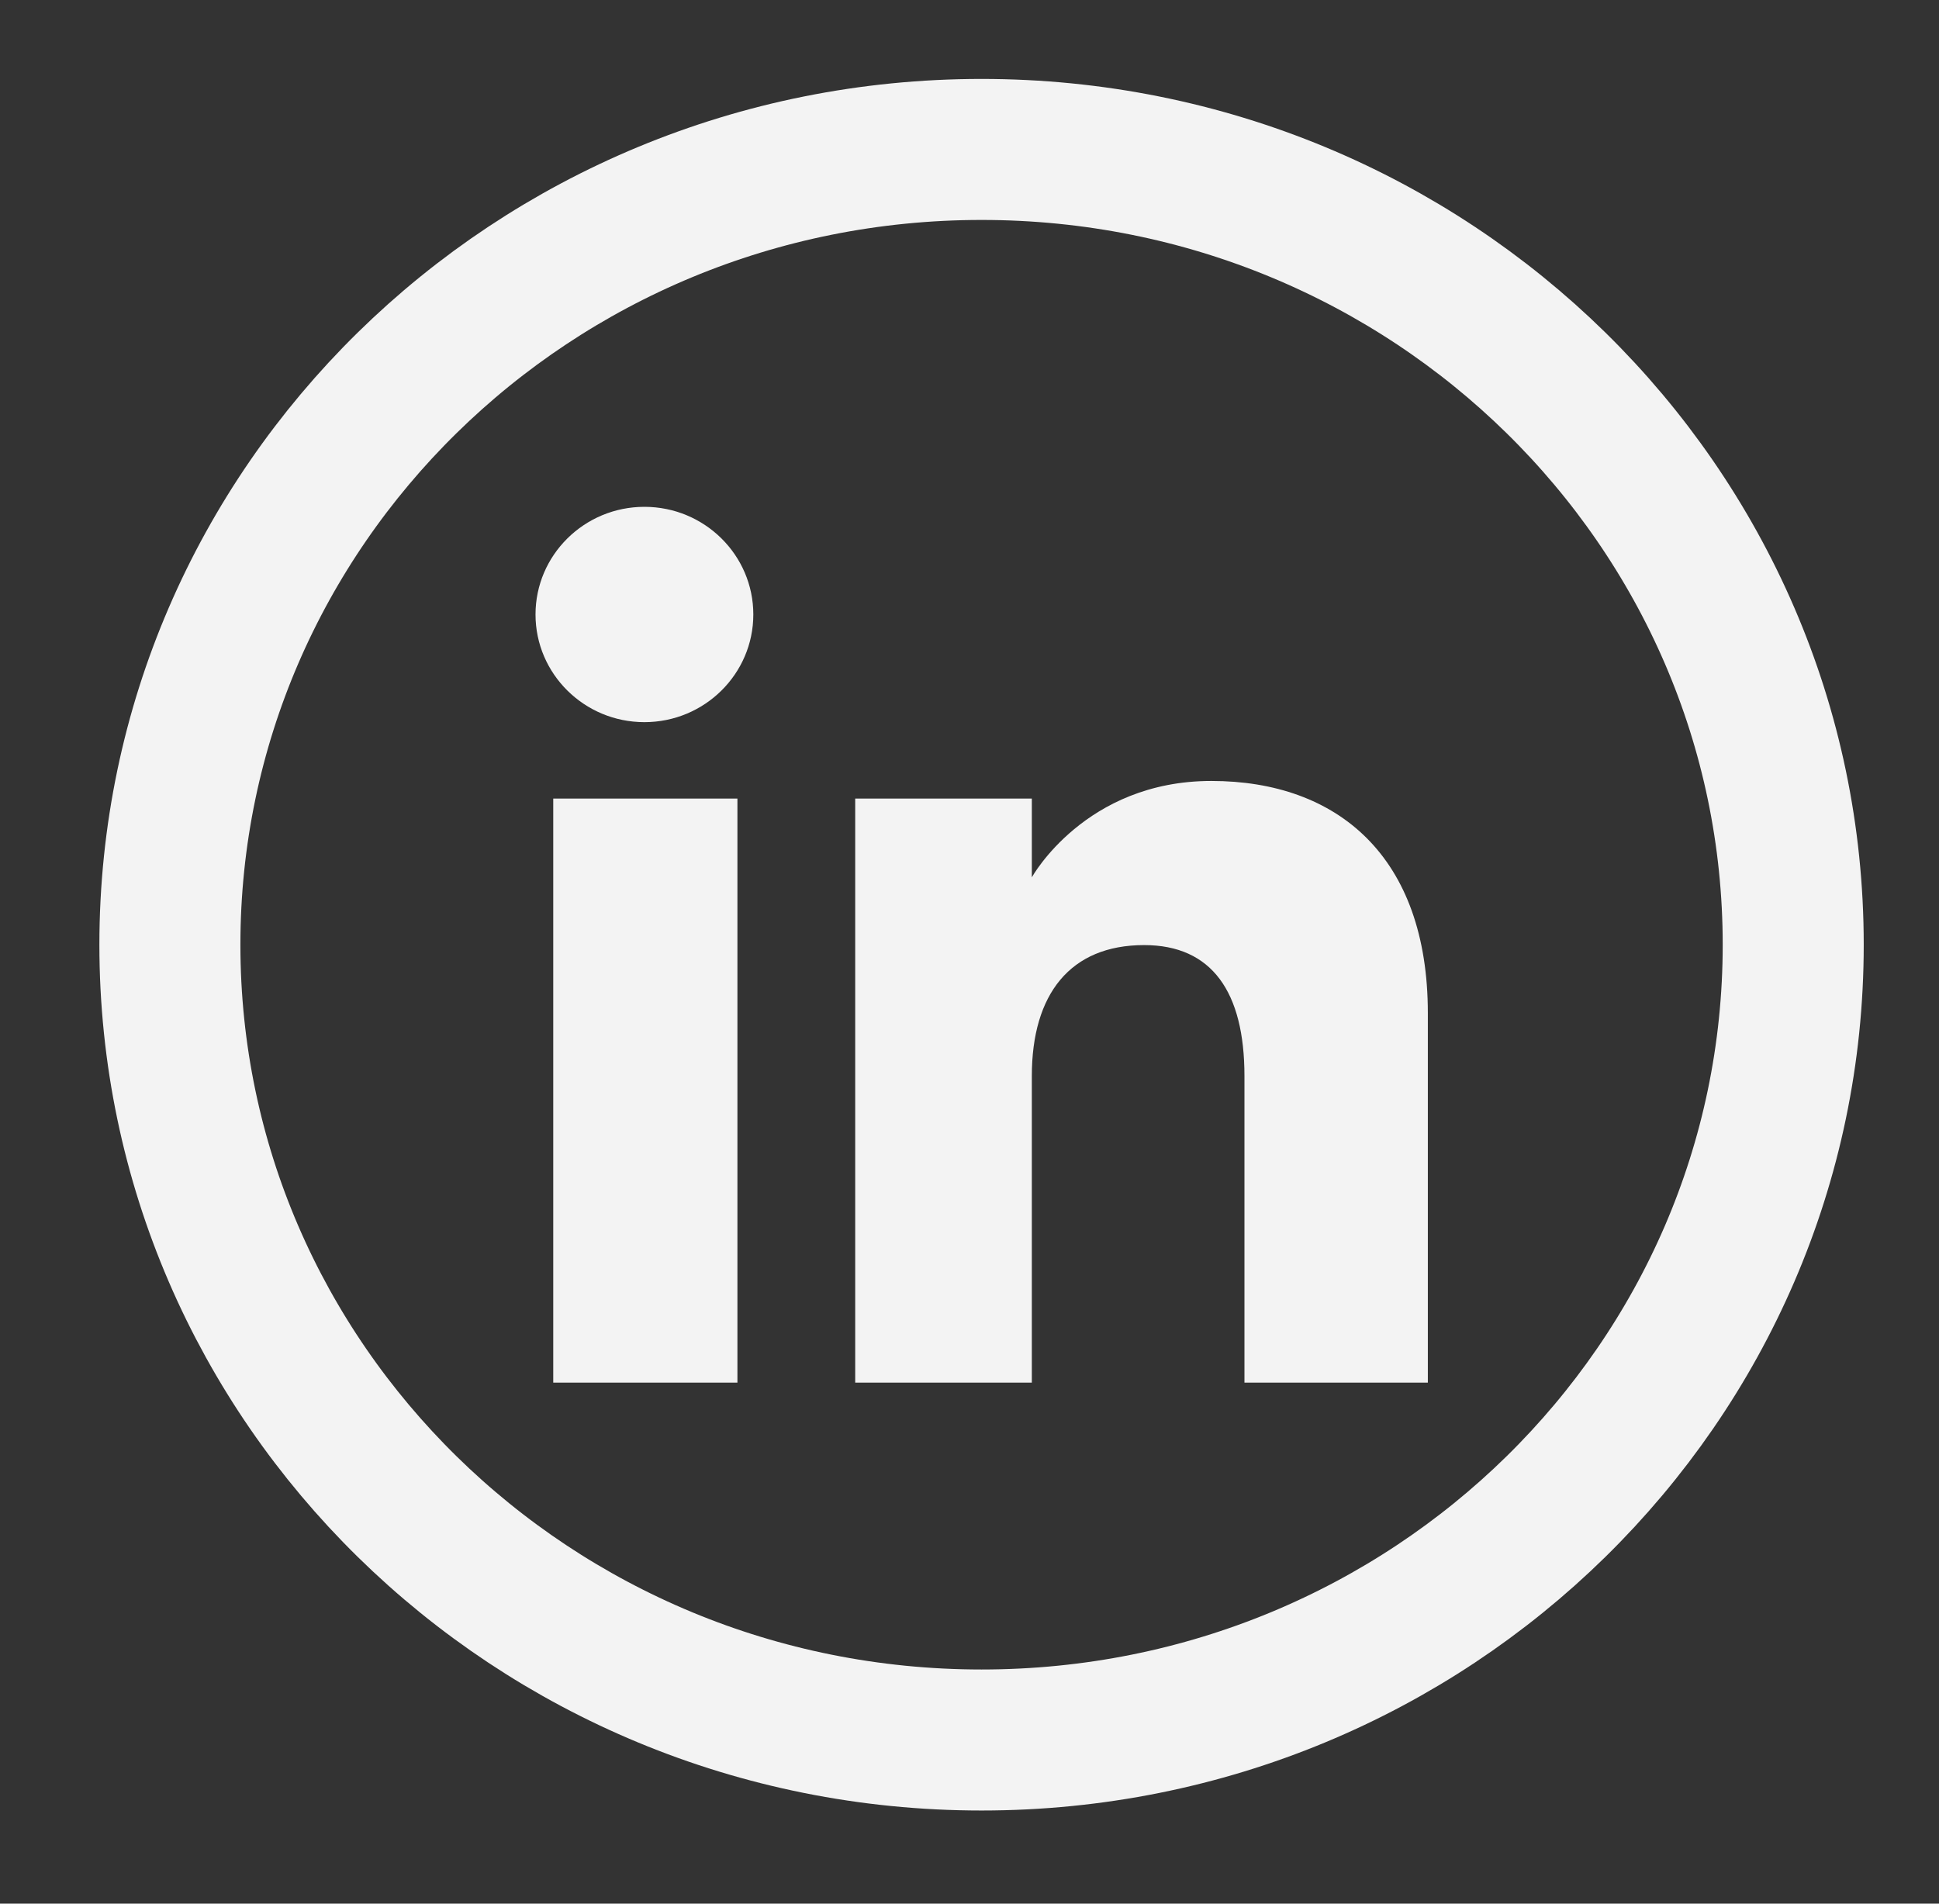
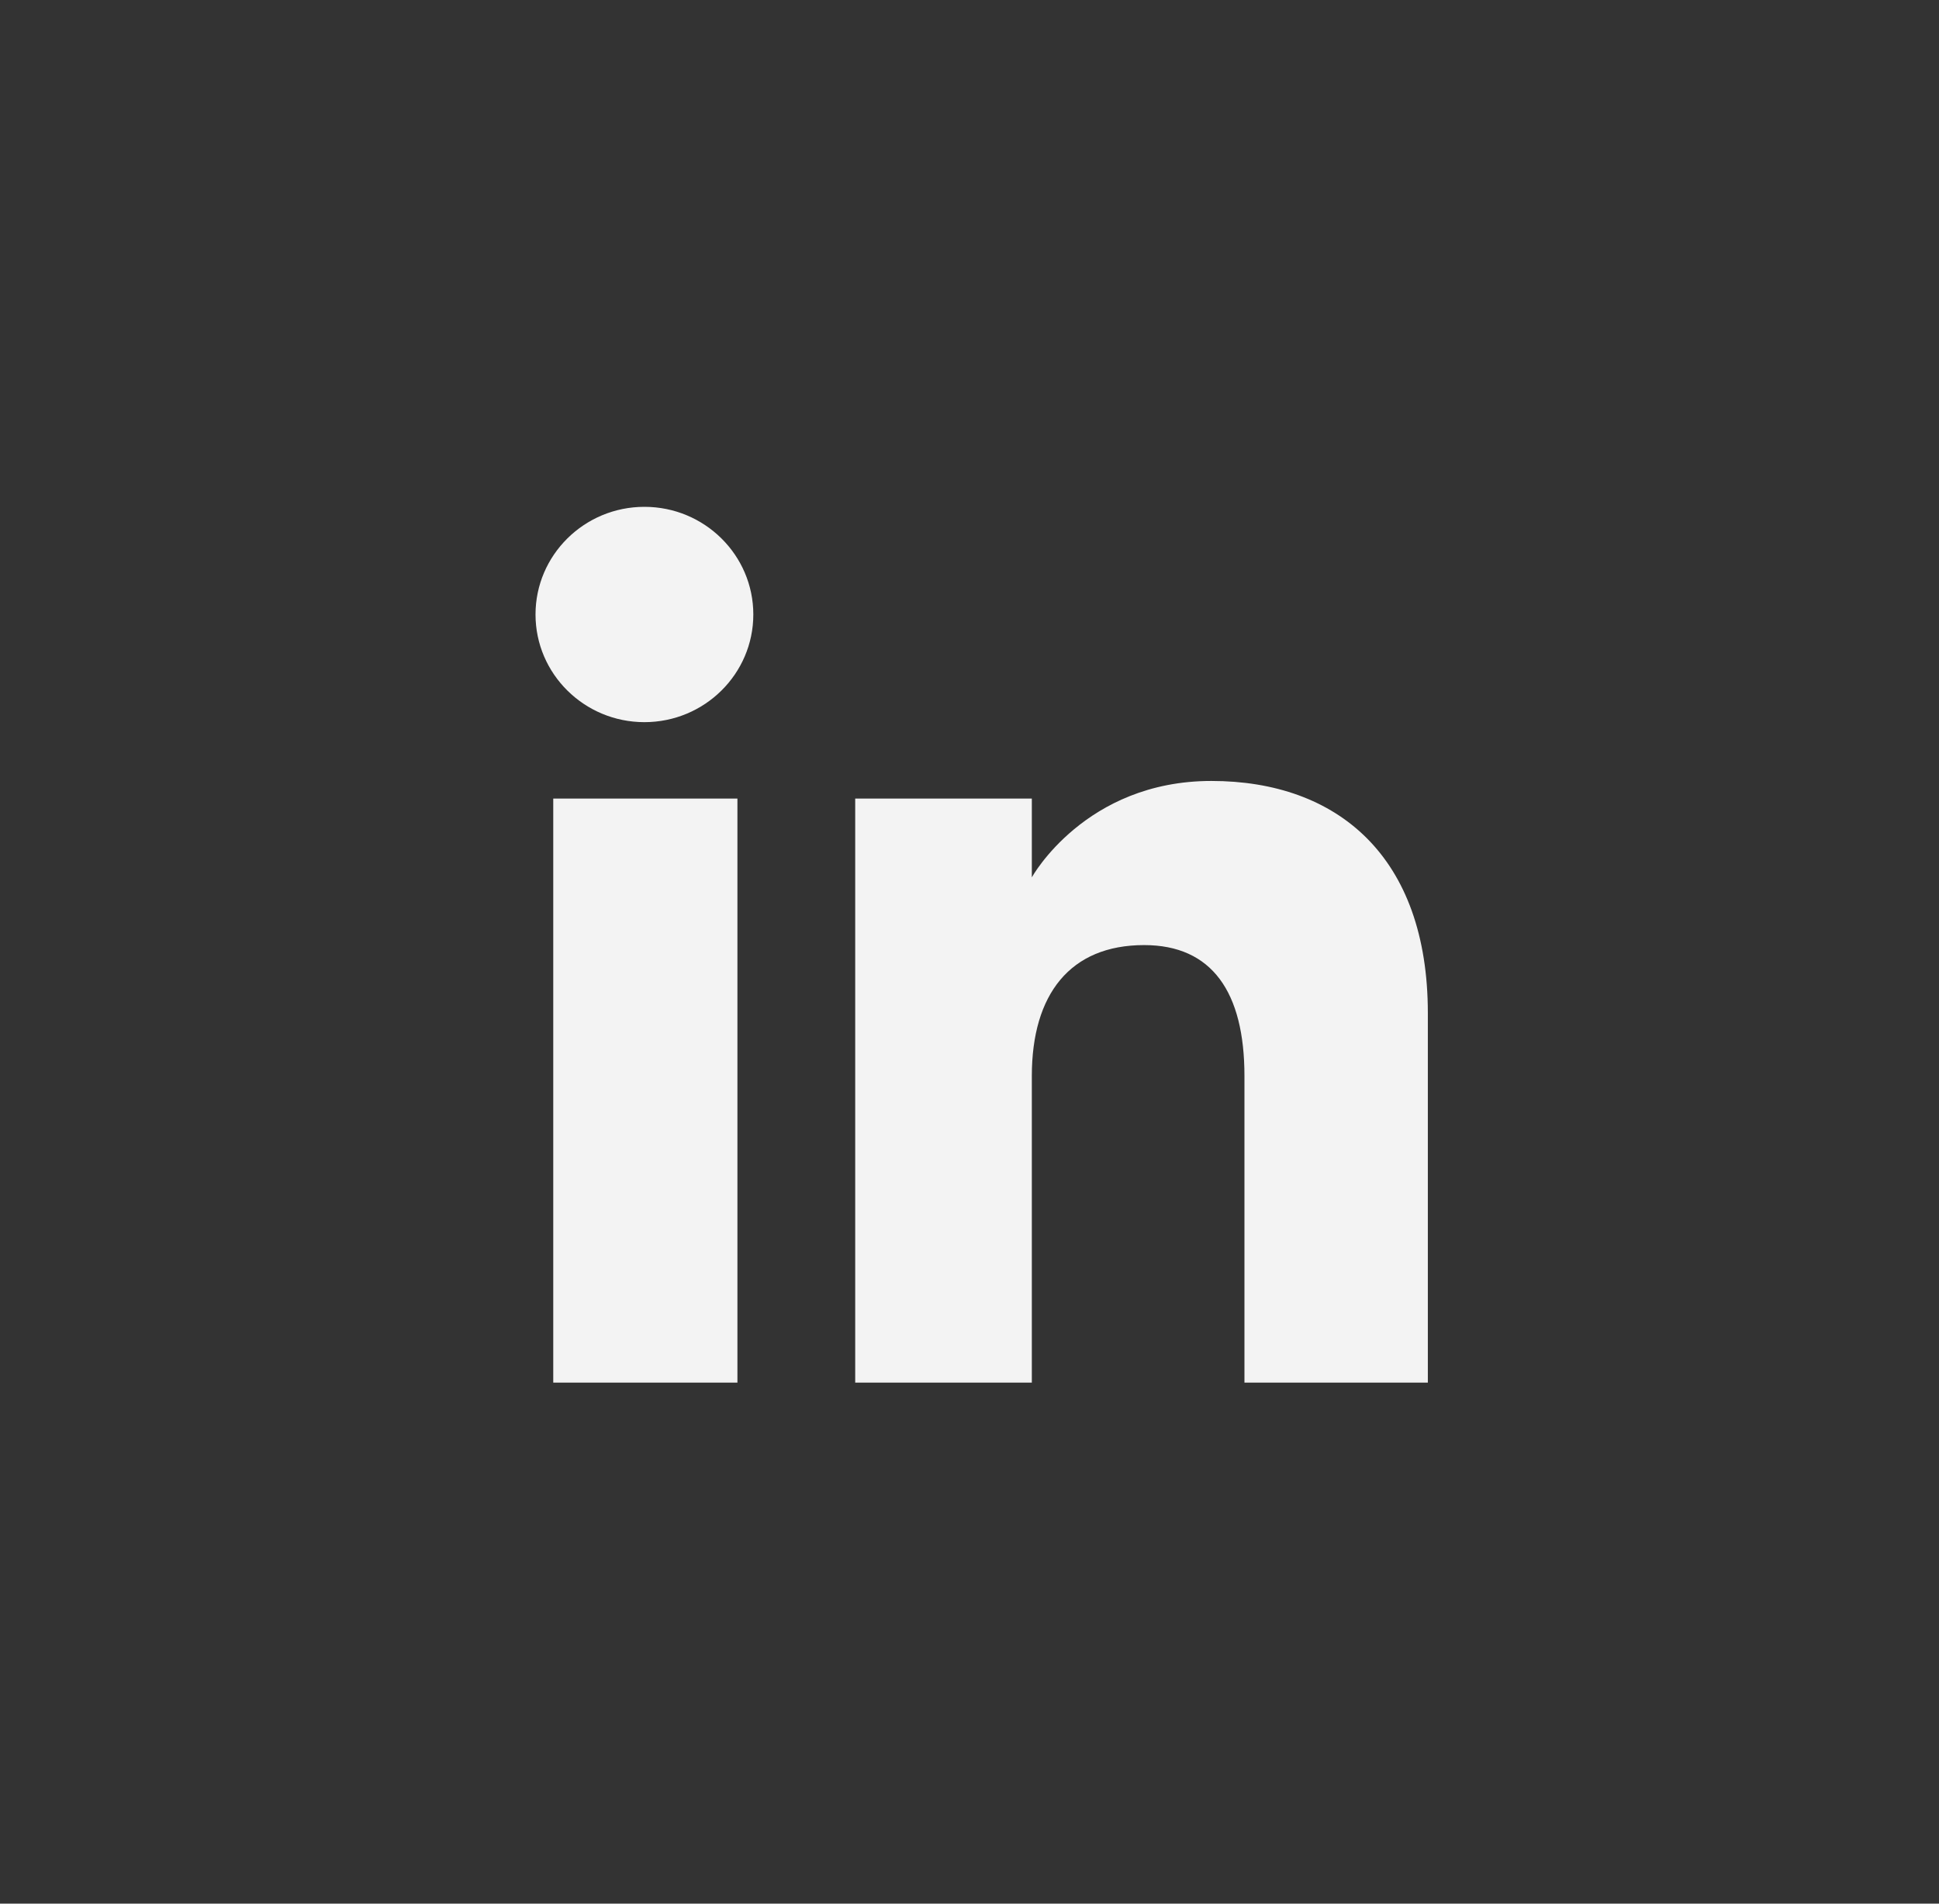
<svg xmlns="http://www.w3.org/2000/svg" width="55" height="54" viewBox="0 0 55 54" fill="none">
  <rect x="0" y="0" width="55" height="54" fill="#333333" stroke="none" />
  <g id="Isolation_Mode">
    <path id="Vector" fill-rule="evenodd" clip-rule="evenodd" d="M40.501 39.22H35.299V30.523C35.299 28.137 34.375 26.809 32.453 26.809C30.362 26.809 29.268 28.195 29.268 30.523V39.22H24.258V22.653H29.268V24.887C29.268 24.887 30.776 22.153 34.36 22.153C37.944 22.153 40.501 24.3 40.501 28.739V39.227V39.22ZM18.279 20.485C16.572 20.485 15.19 19.114 15.19 17.431C15.19 15.748 16.572 14.377 18.279 14.377C19.986 14.377 21.368 15.748 21.368 17.431C21.368 19.114 19.986 20.485 18.279 20.485ZM15.693 39.22H20.917V22.653H15.693V39.22Z" fill="#F3F3F3" />
-     <path id="Vector_2" d="M50.865 26.799C50.865 39.223 40.593 49.358 27.842 49.358C15.091 49.358 4.819 39.223 4.819 26.799C4.819 14.374 15.091 4.239 27.842 4.239C40.593 4.239 50.865 14.374 50.865 26.799Z" stroke="#F3F3F3" stroke-width="4" stroke-linecap="square" stroke-linejoin="bevel" />
  </g>
</svg>